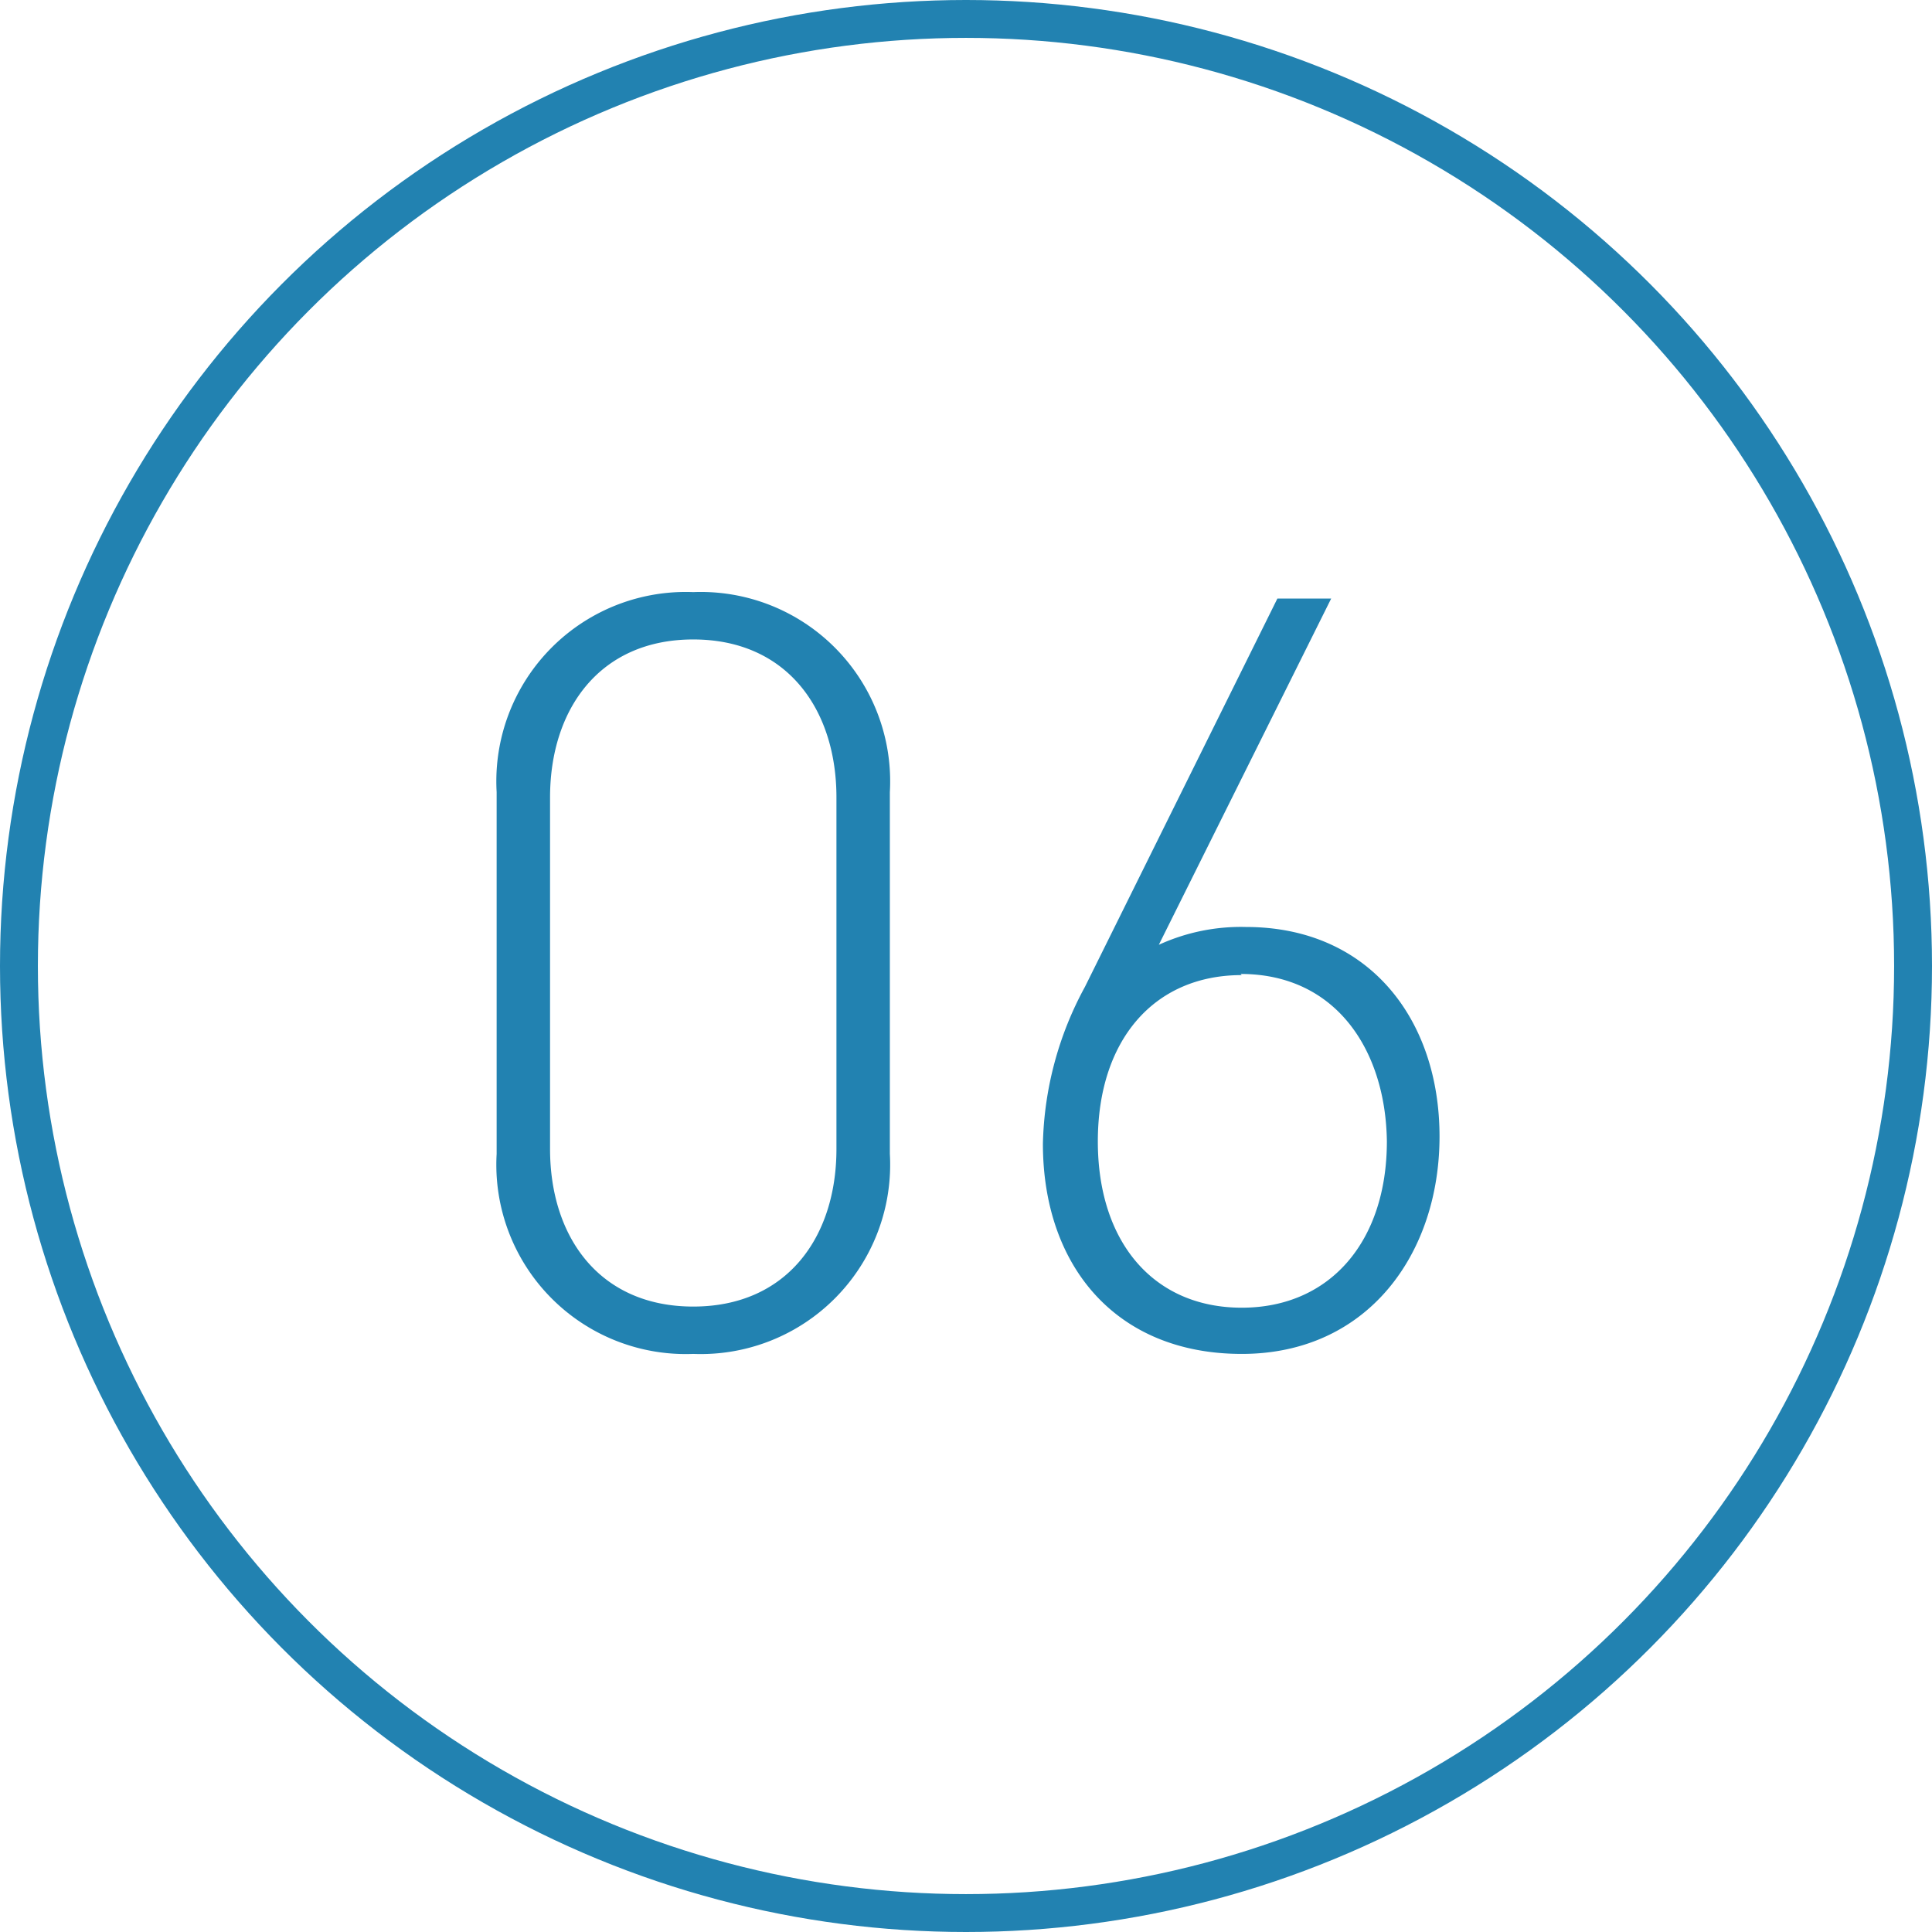
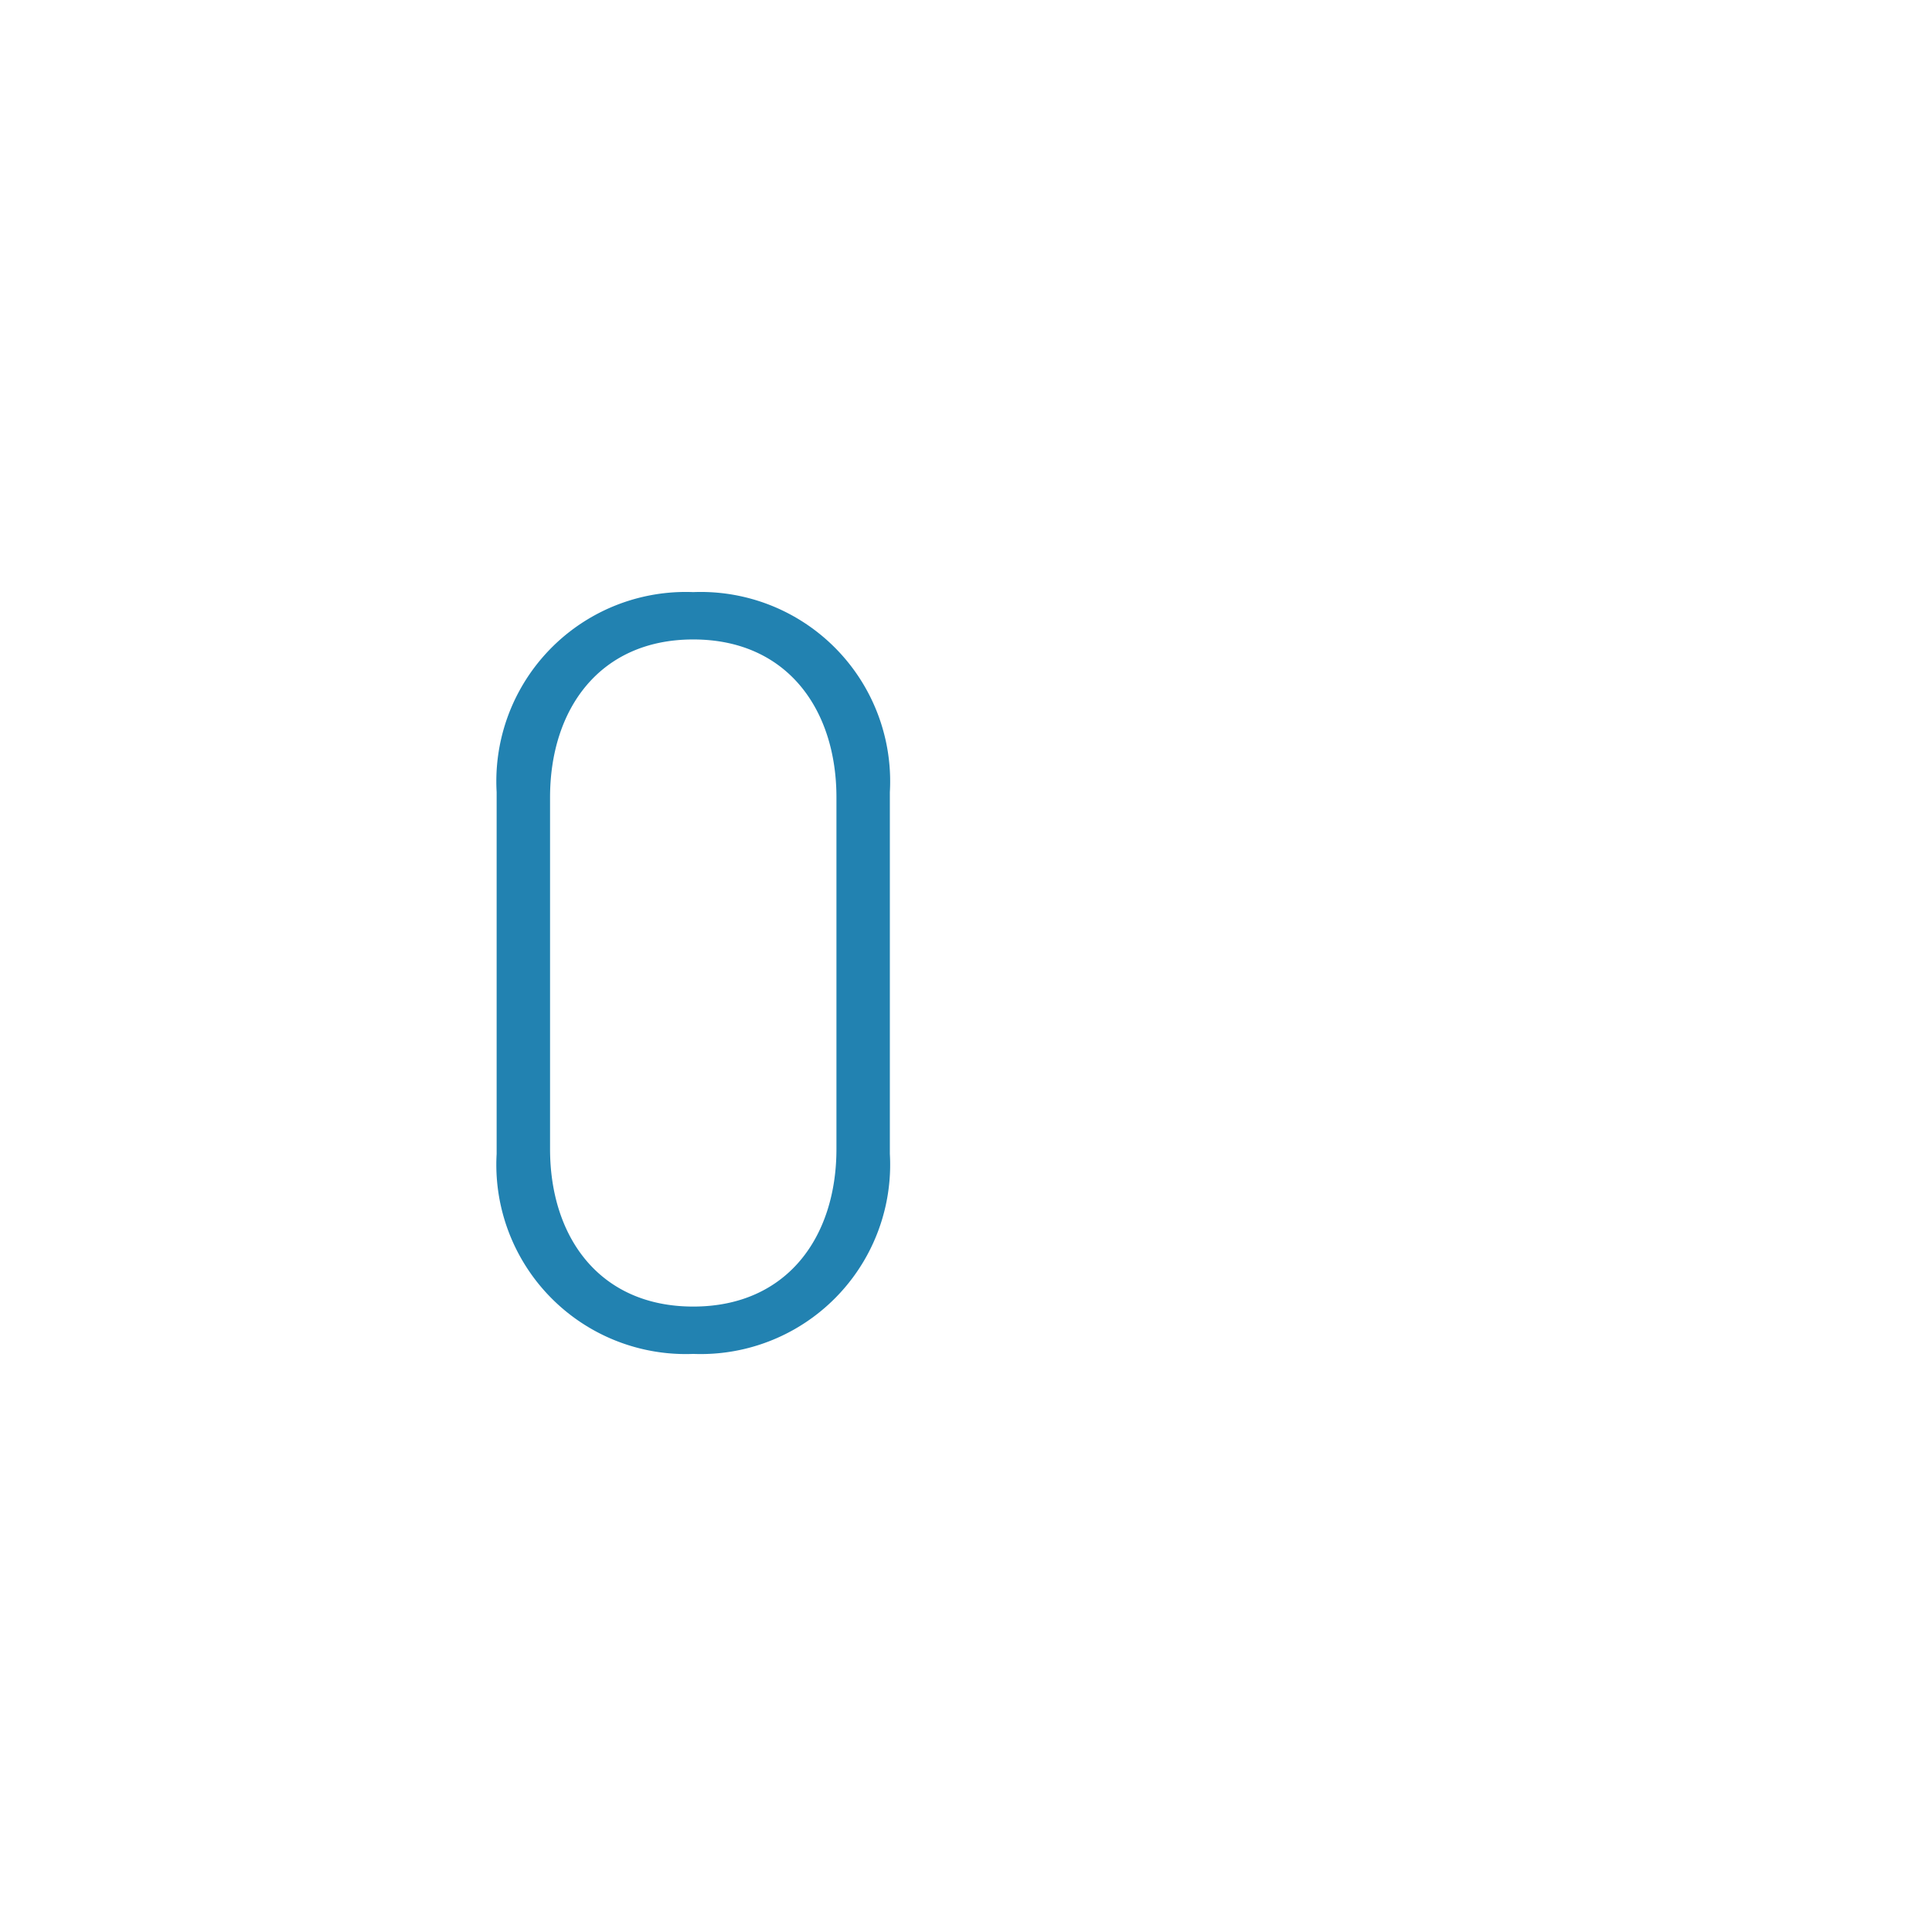
<svg xmlns="http://www.w3.org/2000/svg" viewBox="0 0 51 51" width="51" height="51">
  <defs>
    <style>
      .cls-1 {
        fill: none;
        stroke: #2282b1;
        stroke-miterlimit: 10;
      }

      .cls-2 {
        fill: #2282b1;
      }
    </style>
  </defs>
  <title>page1_cont05_slabel6</title>
  <g id="レイヤー_2" data-name="レイヤー 2">
    <g id="contents">
      <g>
-         <circle class="cls-1" cx="25.5" cy="25.5" r="25" />
        <g>
          <path class="cls-2" d="M18.3,35.74a5,5,0,0,1-5.19-5.28V20.91a5,5,0,0,1,5.19-5.28,5,5,0,0,1,5.19,5.28v9.55A5,5,0,0,1,18.3,35.74Zm3.78-14.69c0-2.33-1.31-4.17-3.78-4.17s-3.78,1.84-3.78,4.17v9.28c0,2.33,1.31,4.16,3.78,4.16s3.78-1.83,3.78-4.16Z" />
-           <path class="cls-2" d="M32.78,35.74c-3.33,0-5.25-2.33-5.25-5.55a9.06,9.06,0,0,1,1.11-4.14L33.72,15.8h1.42l-4.55,9.14a5.21,5.21,0,0,1,2.3-.47C36.14,24.47,38,26.91,38,30S36.11,35.74,32.78,35.74Zm0-10c-2.33,0-3.8,1.73-3.8,4.39s1.47,4.39,3.8,4.39,3.83-1.75,3.83-4.39C36.58,27.74,35.28,25.71,32.75,25.71Z" />
        </g>
      </g>
    </g>
  </g>
</svg>